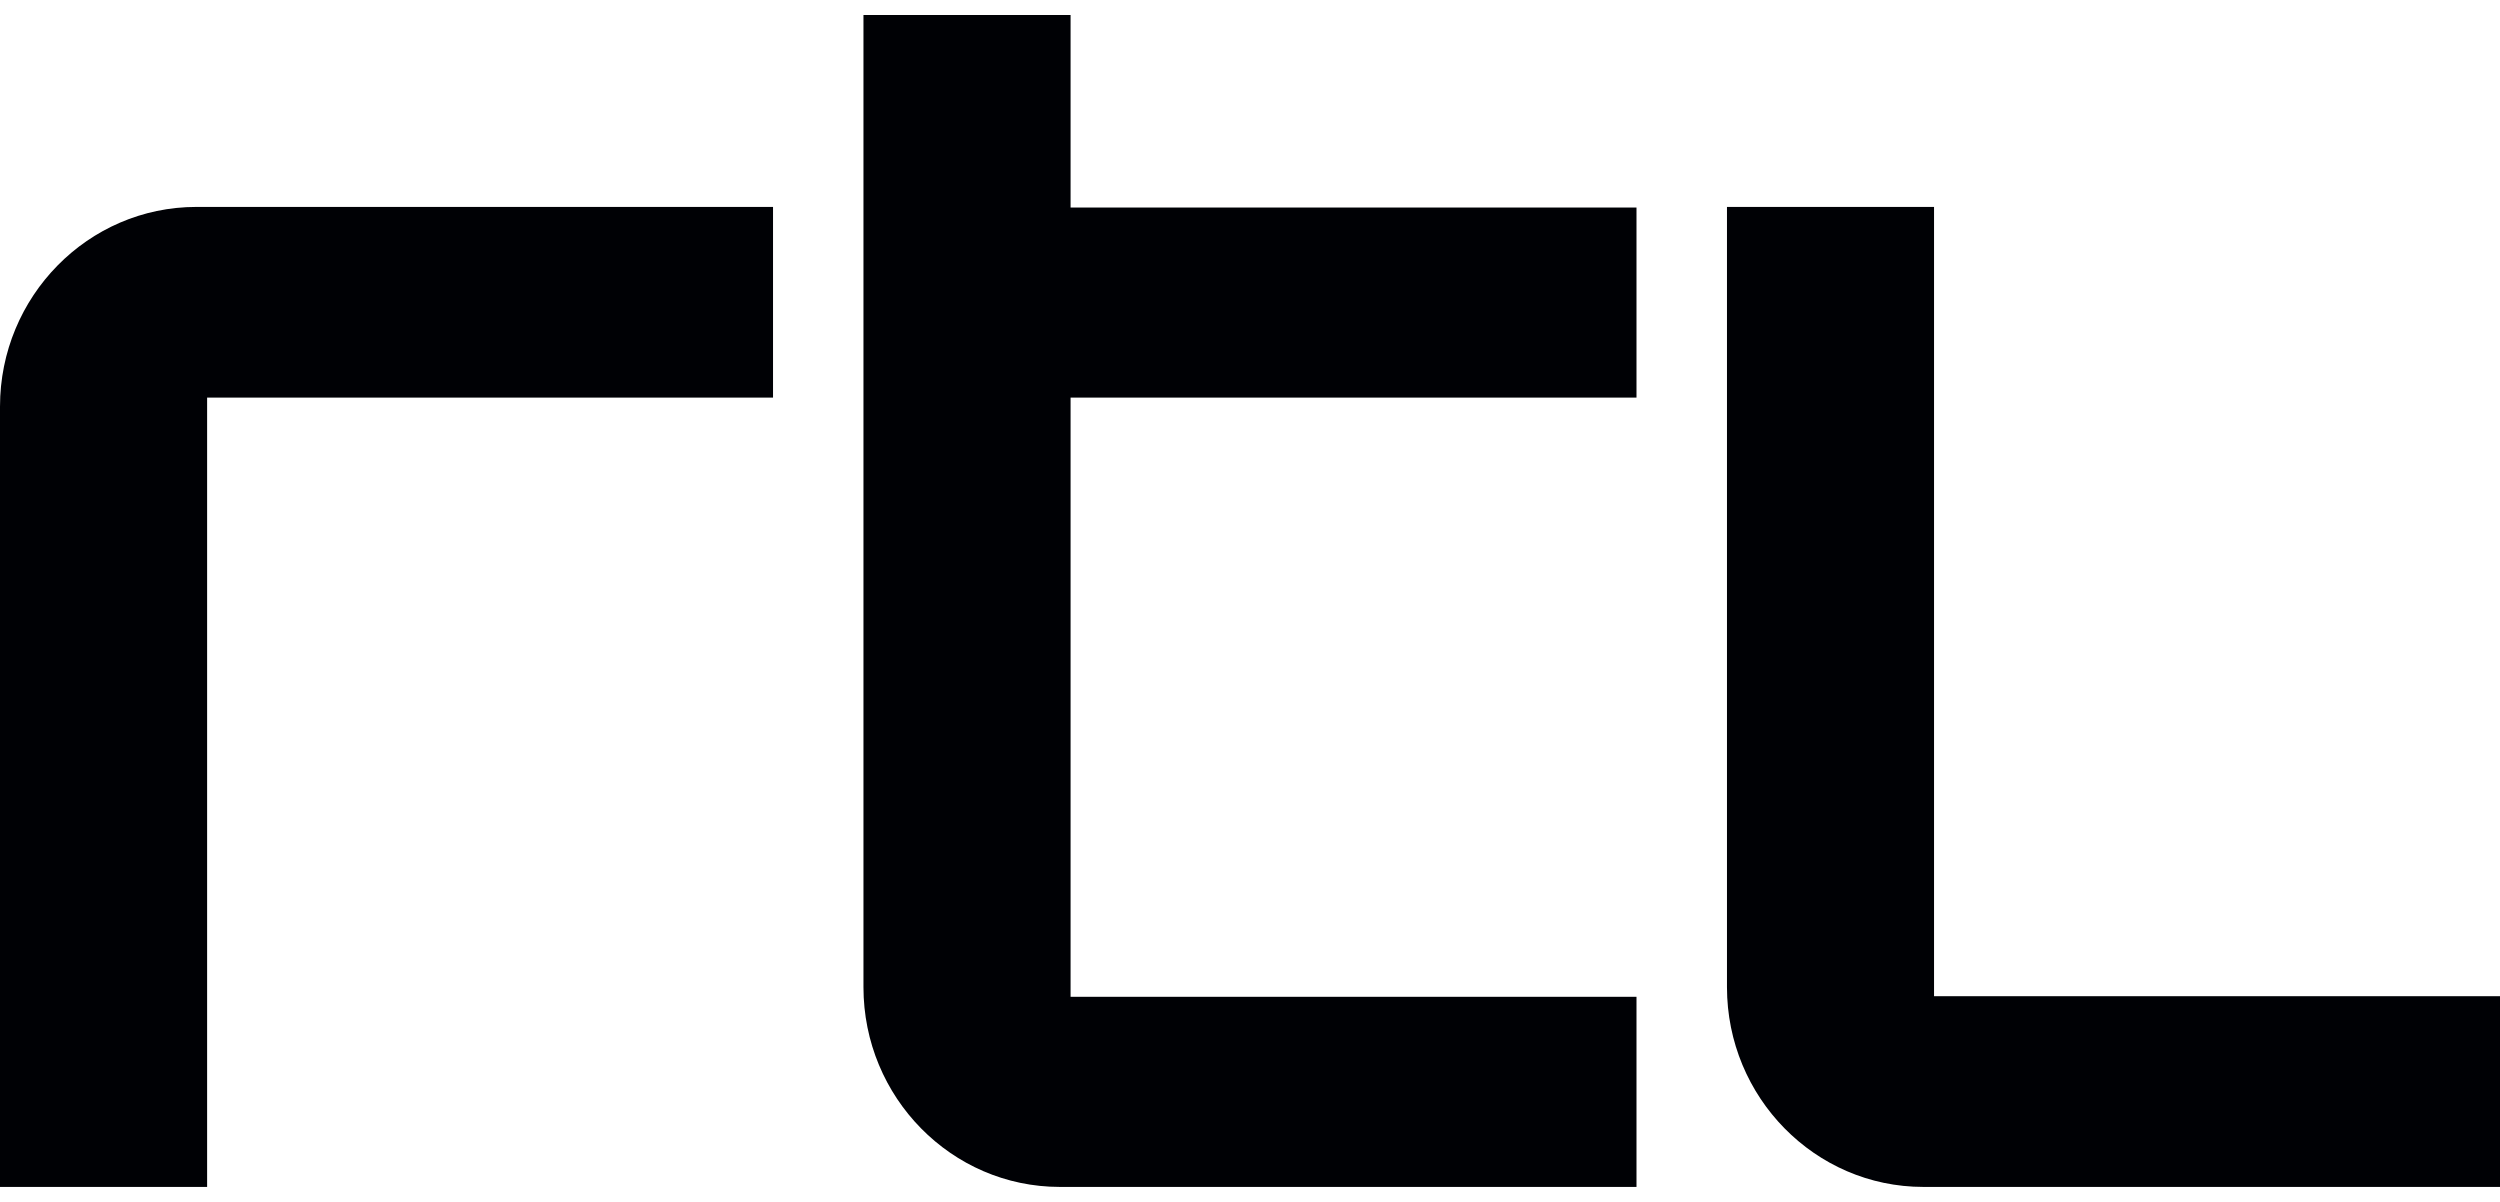
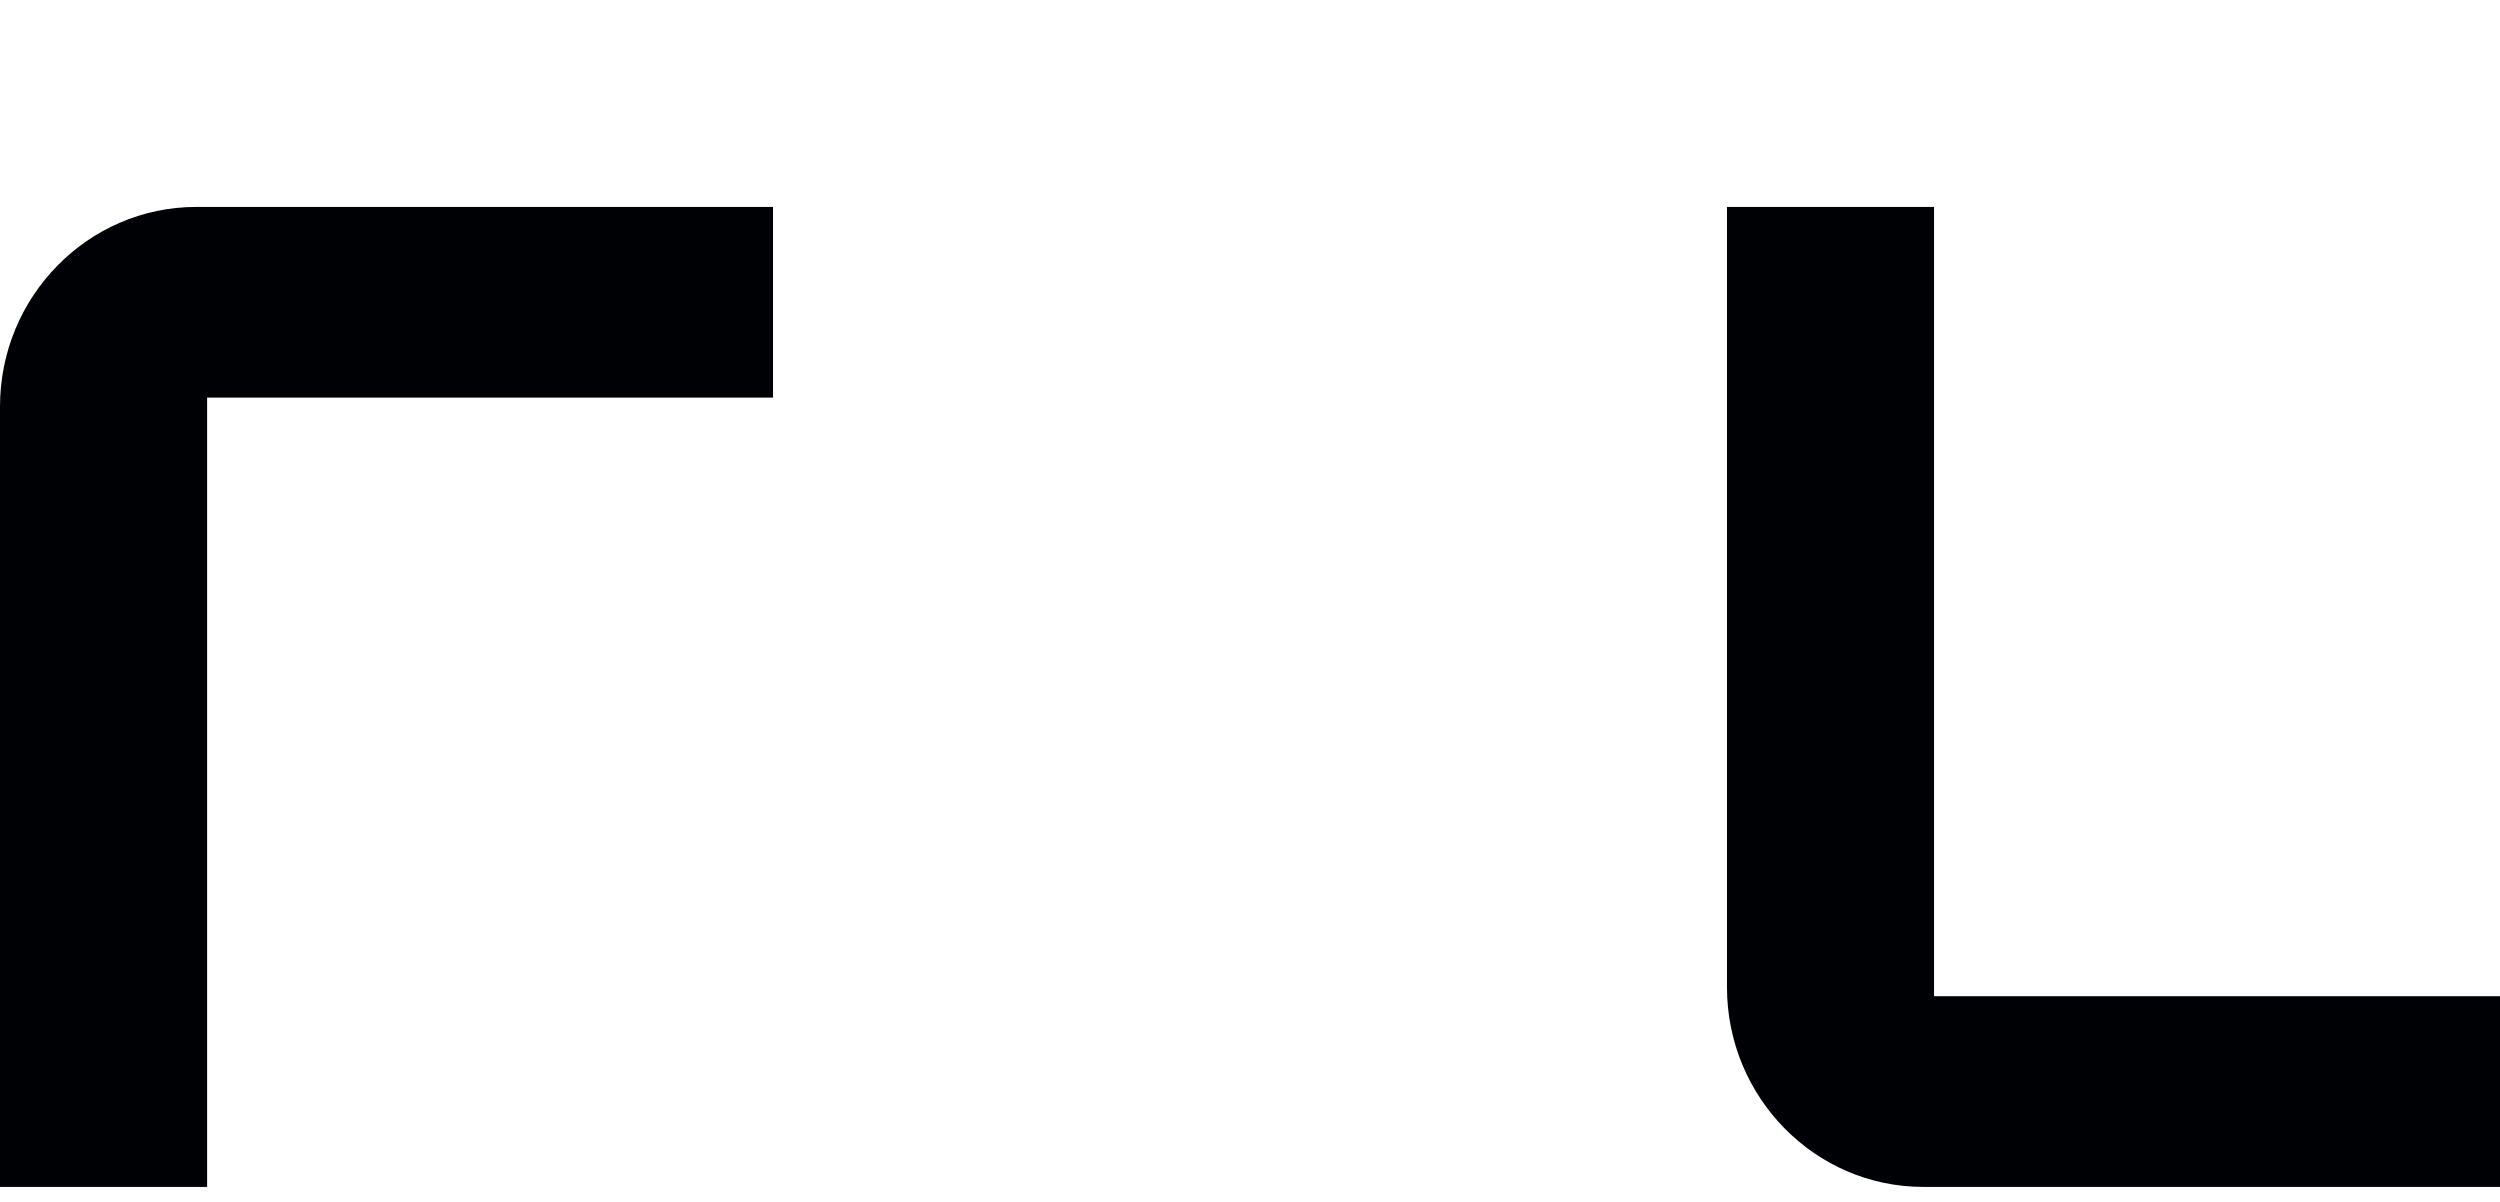
<svg xmlns="http://www.w3.org/2000/svg" width="52" height="25" viewBox="0 0 52 25" fill="none">
  <path fill-rule="evenodd" clip-rule="evenodd" d="M16.079 4.304H4.085C1.832 4.304 0 6.167 0 8.458V24.688H4.308V8.27H16.079V4.304Z" fill="#000105" />
  <path fill-rule="evenodd" clip-rule="evenodd" d="M52 24.688H40.006C37.753 24.688 35.921 22.824 35.921 20.533V4.304H40.228V20.721H52V24.688Z" fill="#000105" />
-   <path fill-rule="evenodd" clip-rule="evenodd" d="M34.039 8.27V4.316H22.268V0.312H17.96V20.533C17.96 22.824 19.792 24.688 22.045 24.688H34.039V20.734H22.268V8.27H34.039Z" fill="#000105" />
</svg>